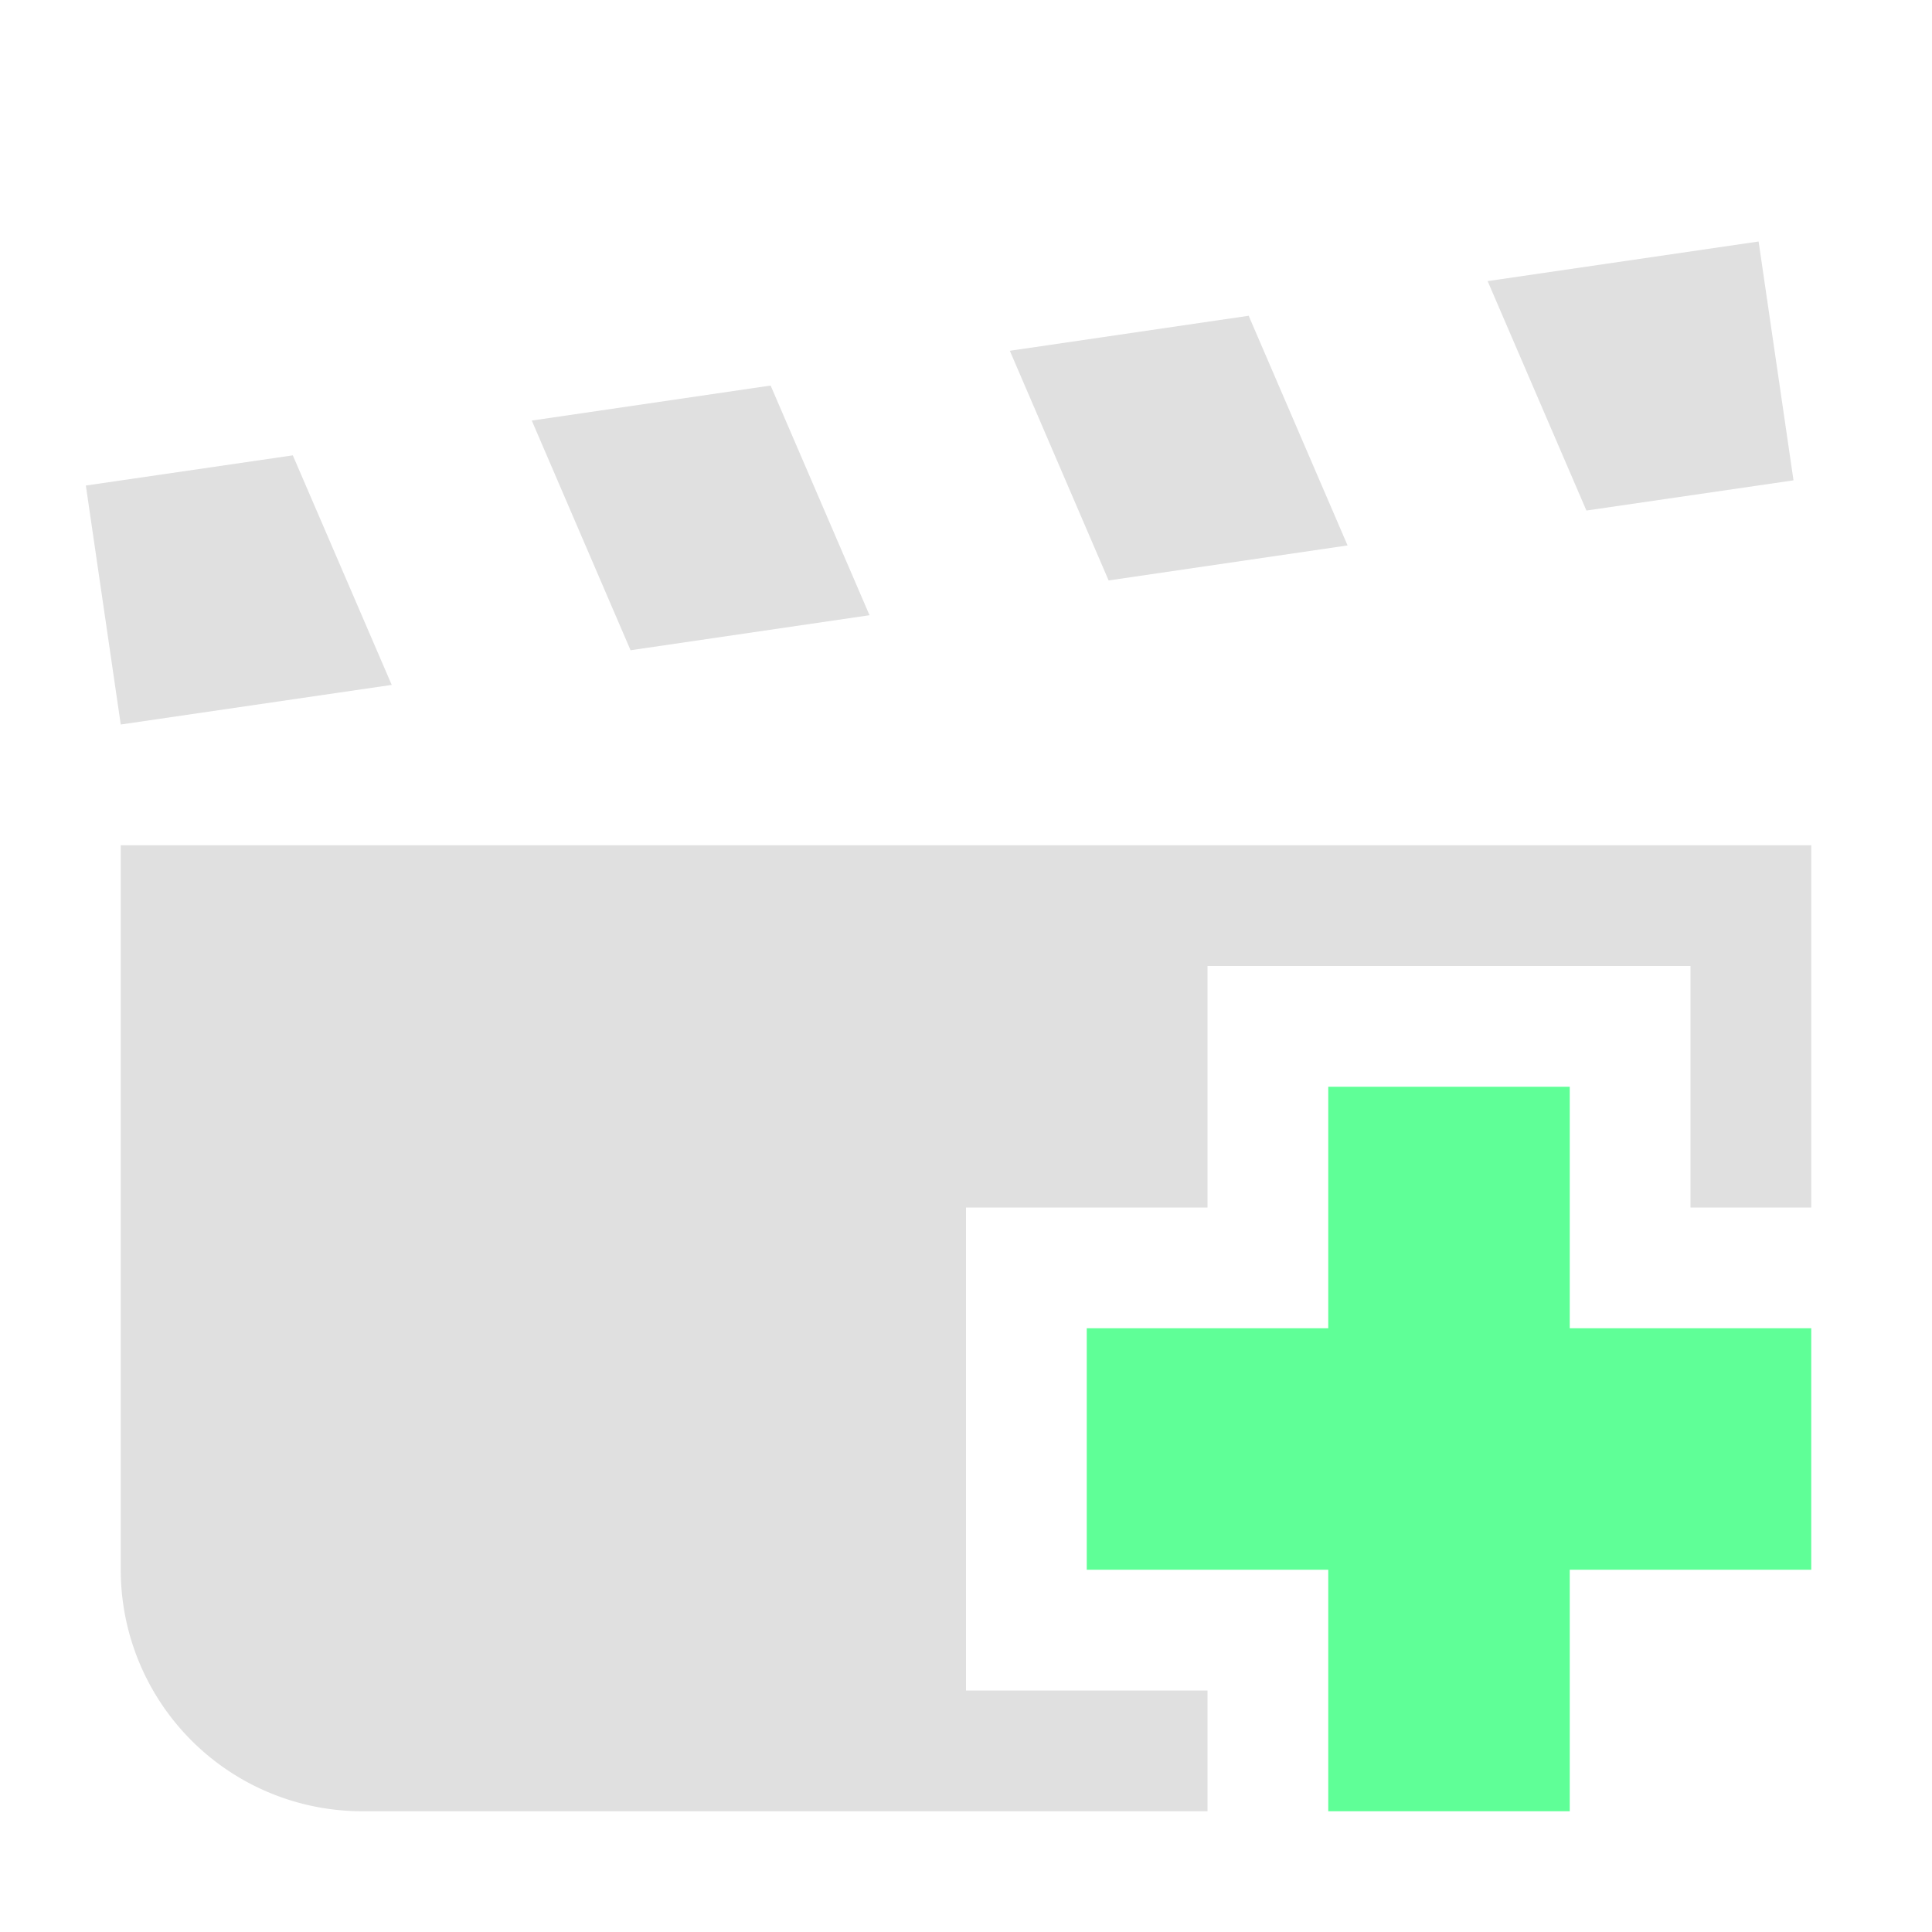
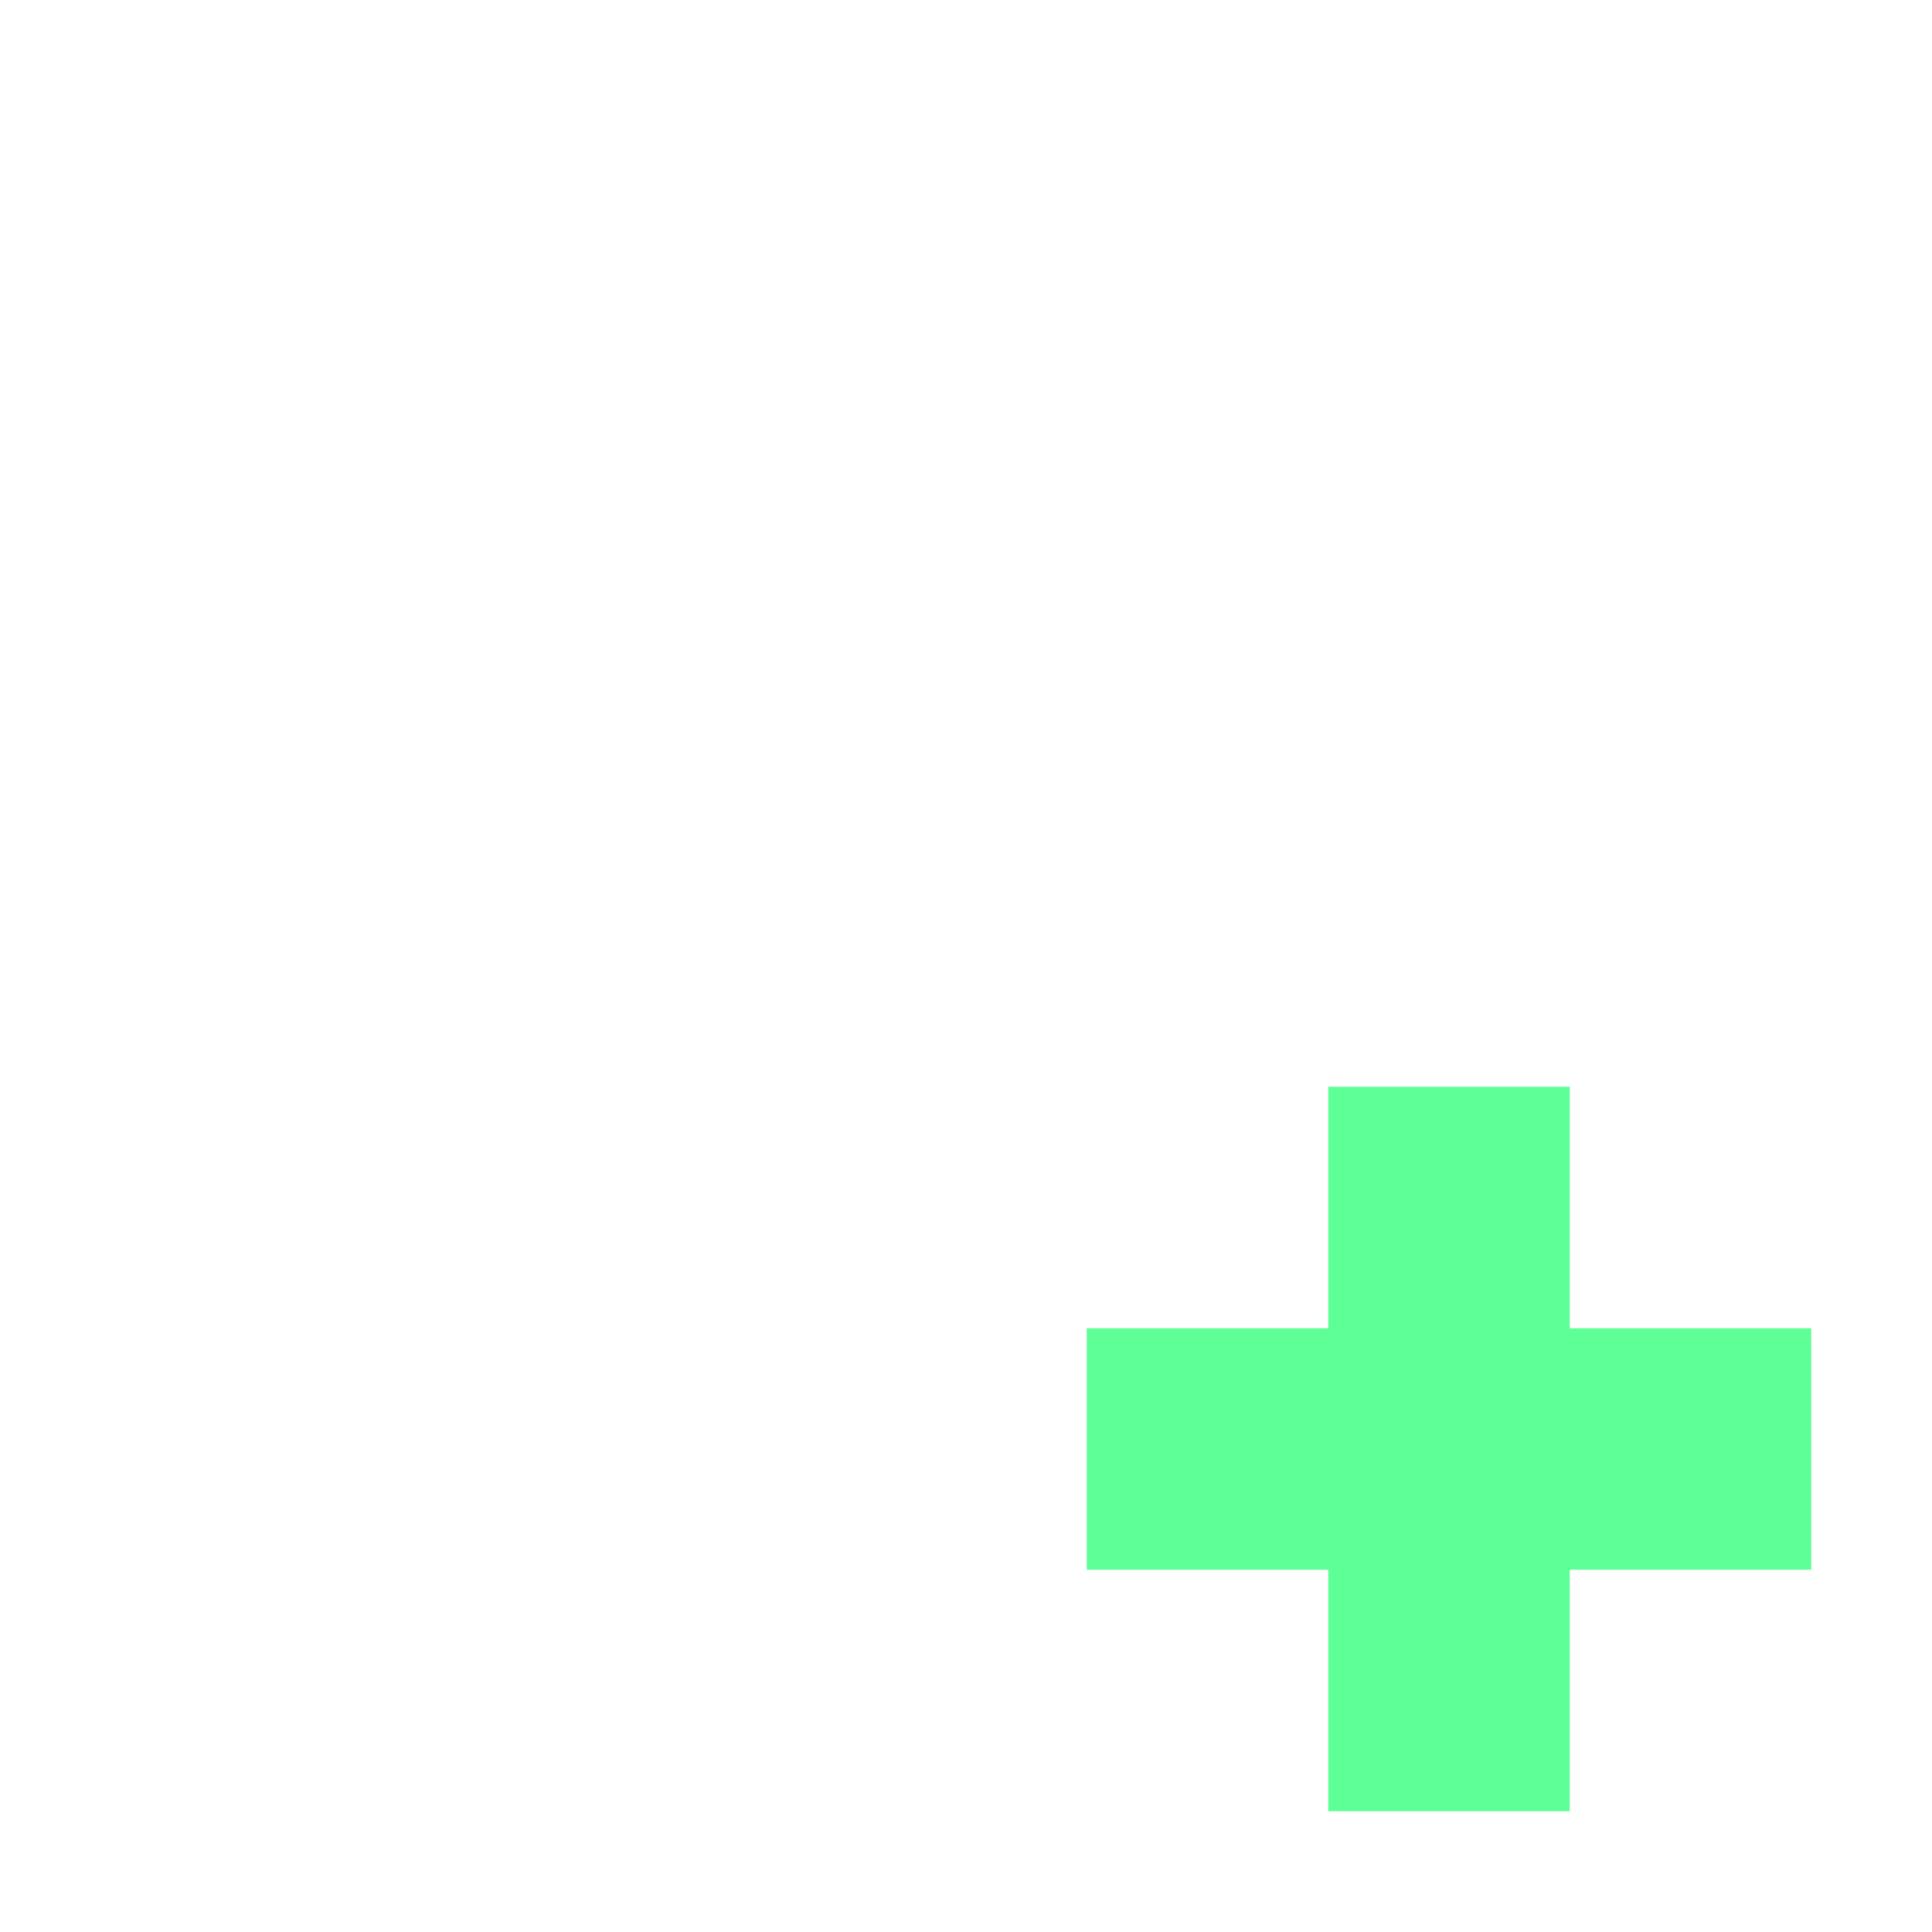
<svg xmlns="http://www.w3.org/2000/svg" width="16" height="16">
-   <path fill="#e0e0e0" d="m14.564 2-2.244.328.818 1.9 1.715-.25zm-4.223.615-1.978.29.818 1.902 1.979-.29zm-3.959.578-1.978.29.818 1.902 1.979-.29zm-3.957.578-1.714.25L1 6l2.244-.328zM1 7v6a2 2 0 0 0 2 2h7v-1H8v-4h2V8h4v2h1V7z" />
  <path fill="#5fff97" d="M13 13h2v-2h-2V9h-2v2H9v2h2v2h2z" />
</svg>